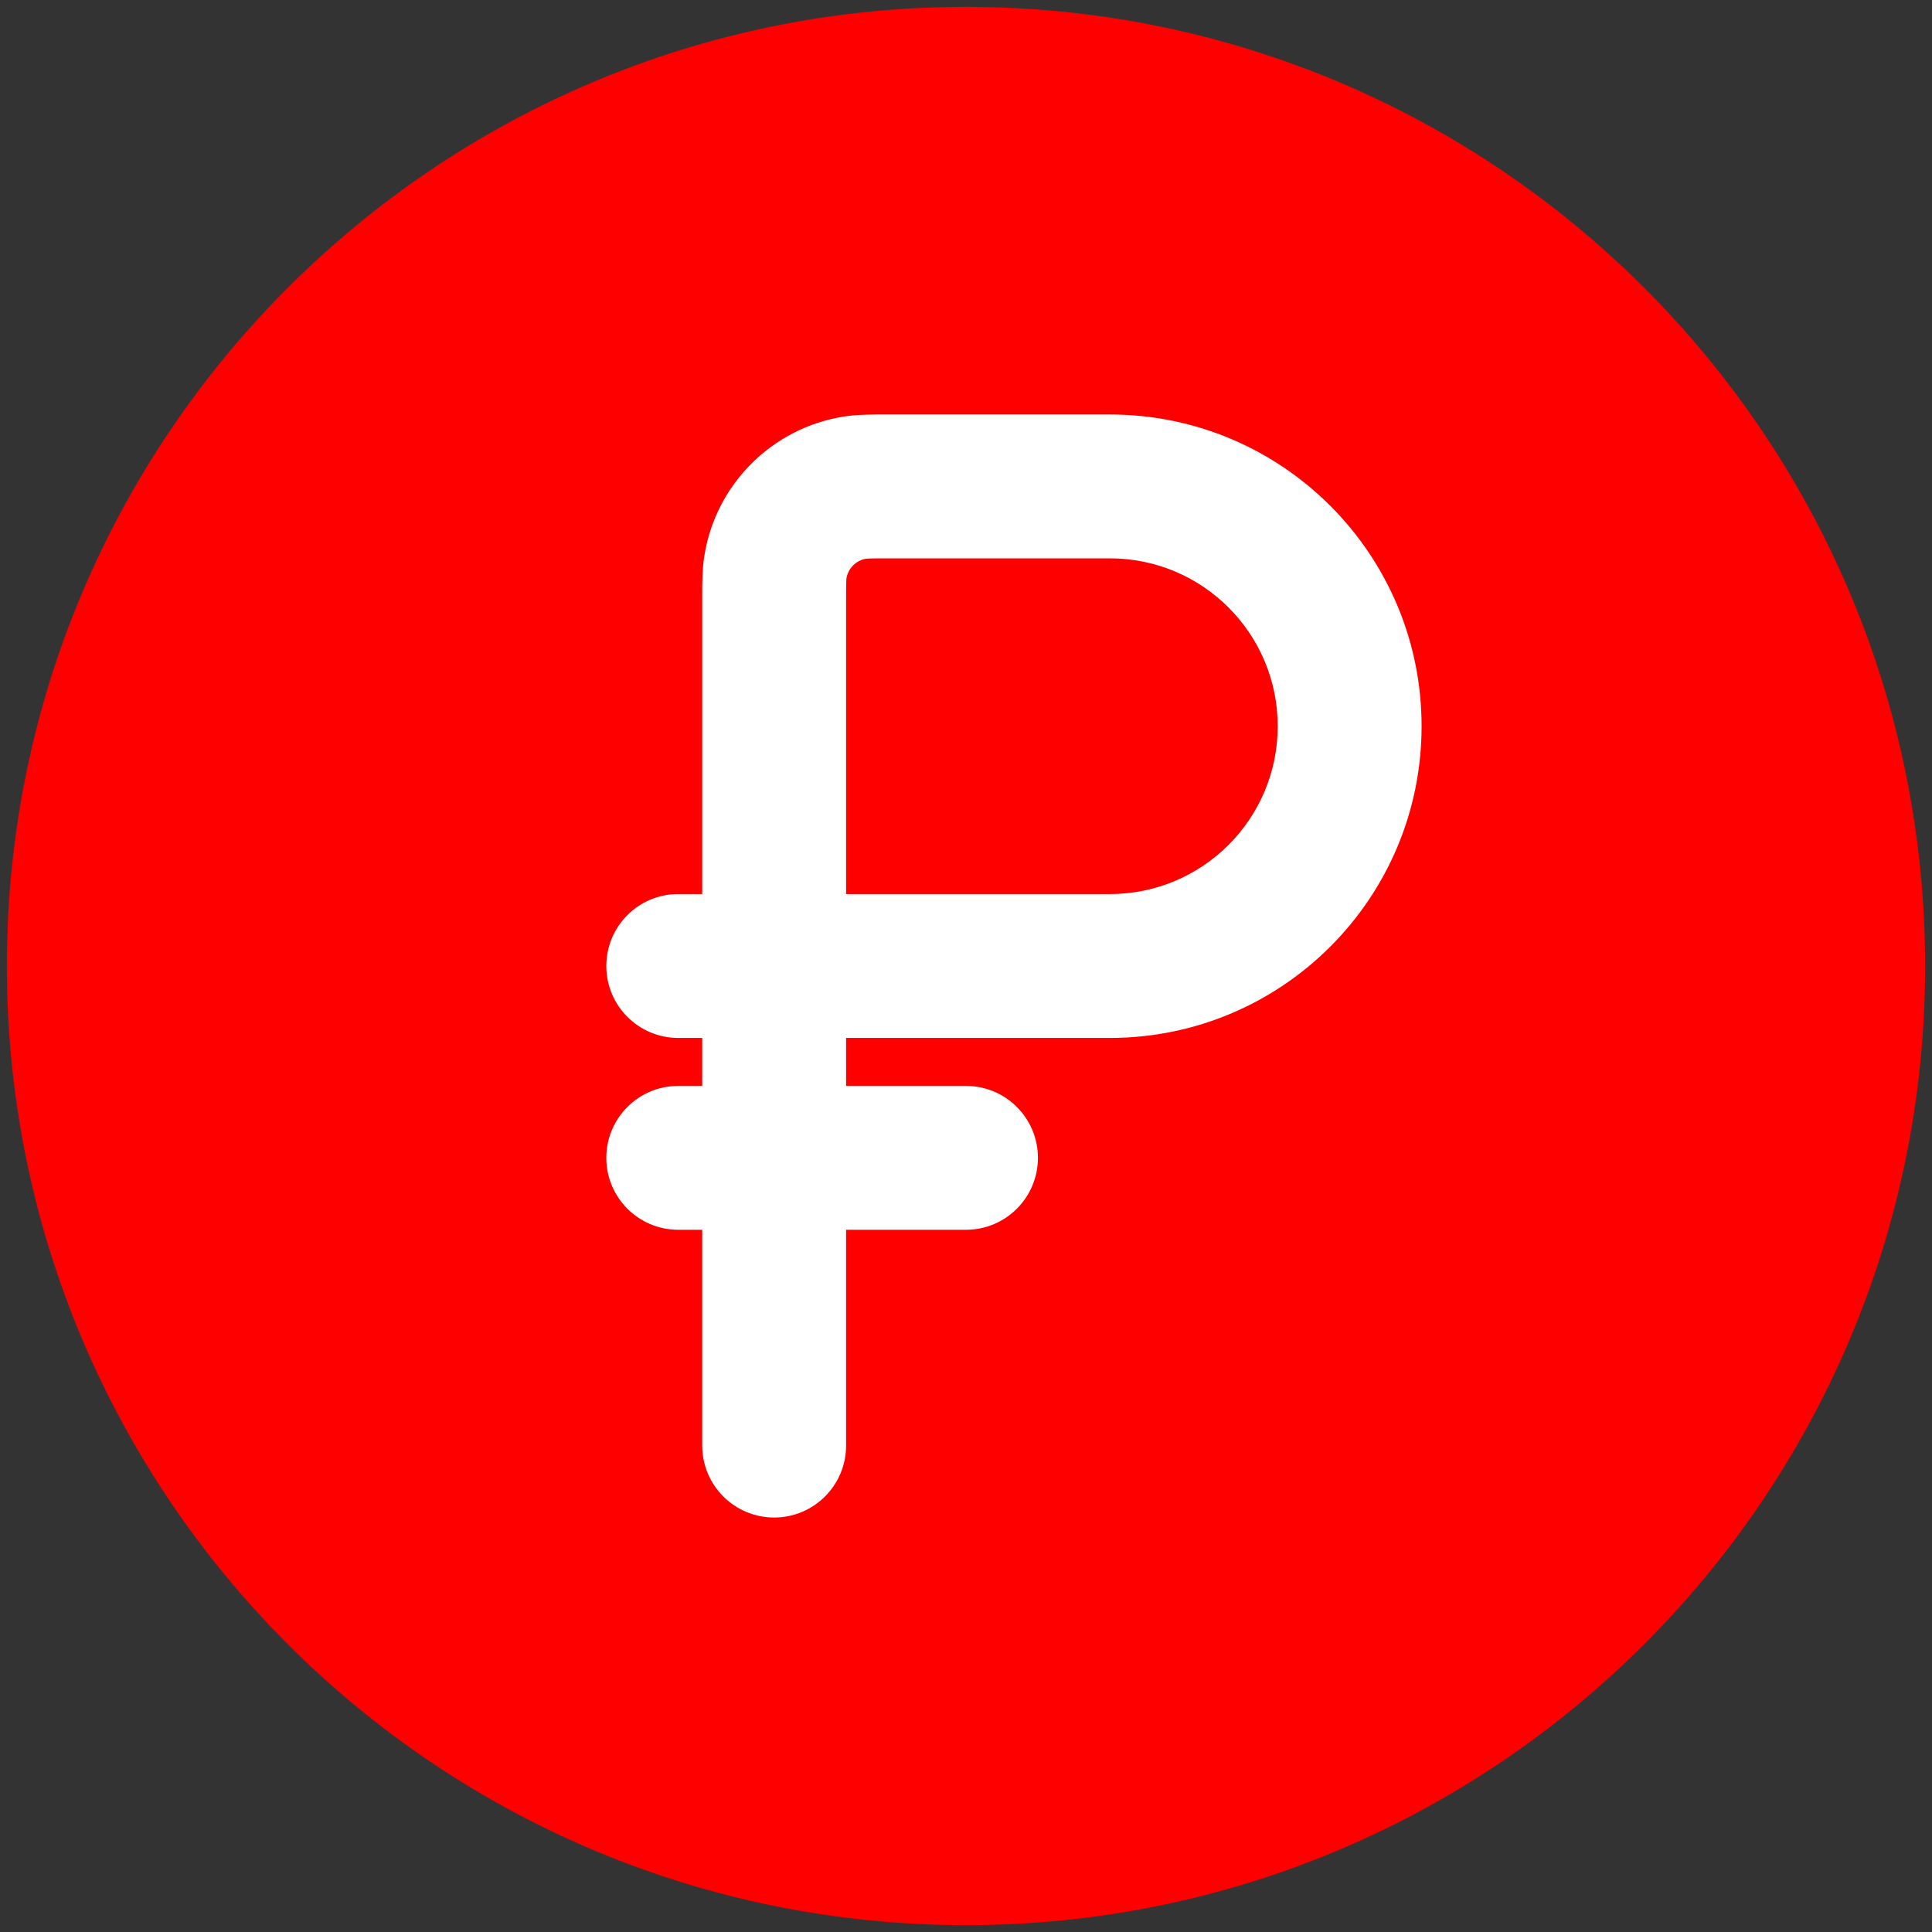
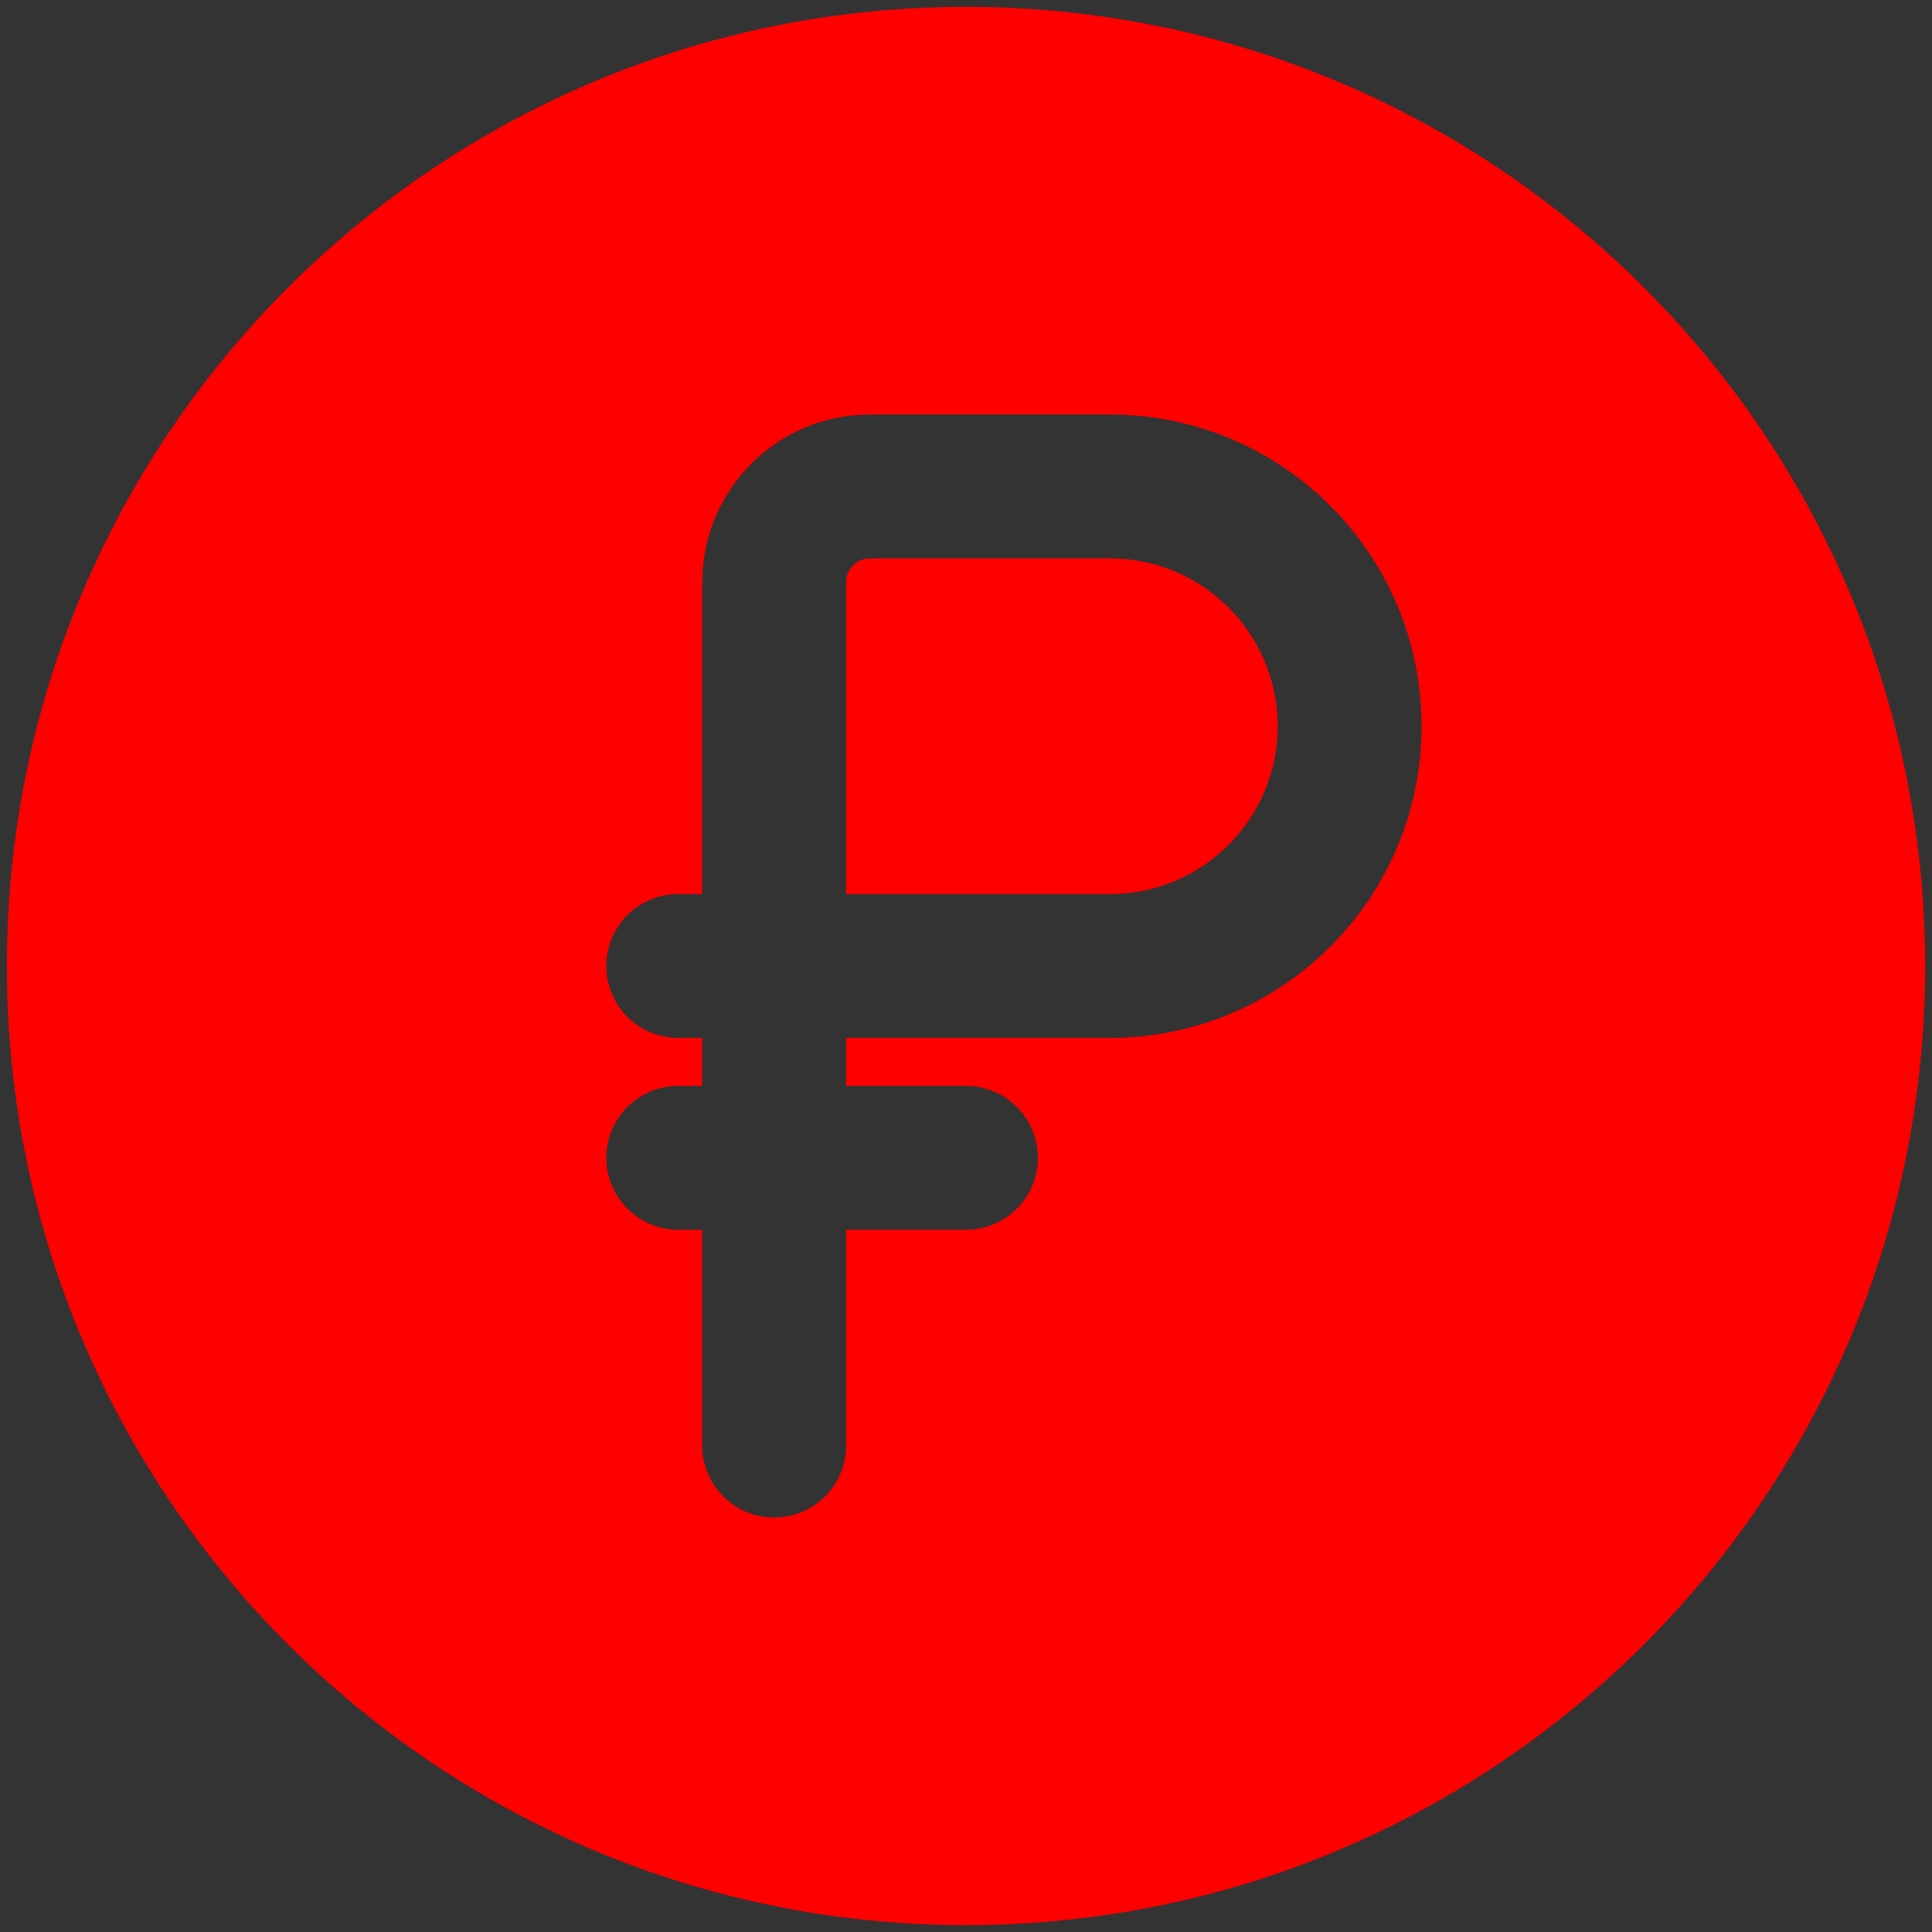
<svg xmlns="http://www.w3.org/2000/svg" width="500" height="500" version="1.1" fill="red" viewBox="115 45 470 470">
  <rect x="115" y="45" width="470" height="470" fill="#333333" stroke="none" />
  <g>
-     <rect width="400" height="400" rx="250" x="130" y="80" fill="white" />
    <path d="m385 262.5h-64.168v-71.168c0-2.262 0.004-3.609 0.031-4.625 0.016-0.645 0.043-0.922 0.047-0.988 0.41-2.469 2.34-4.402 4.809-4.809 0.066-0.004 0.348-0.031 0.988-0.047 1.016-0.027 2.363-0.031 4.625-0.031h53.668c22.551 0 40.832 18.281 40.832 40.836 0 22.551-18.281 40.832-40.832 40.832z" />
    <path d="m583.33 280c0 128.87-104.46 233.33-233.33 233.33s-233.33-104.46-233.33-233.33 104.46-233.33 233.33-233.33 233.33 104.46 233.33 233.33zm-320.83 46.668c0-9.664 7.836-17.5 17.5-17.5h5.832v-11.668h-5.832c-9.664 0-17.5-7.836-17.5-17.5s7.836-17.5 17.5-17.5h5.832v-72.066c-0.004-3.394-0.008-6.922 0.504-10.156 2.766-17.469 16.473-31.176 33.941-33.941 3.231-0.512 6.762-0.508 10.156-0.504h54.566c41.883 0 75.832 33.953 75.832 75.836 0 41.879-33.949 75.832-75.832 75.832h-64.168v11.668h29.168c9.664 0 17.5 7.836 17.5 17.5 0 9.664-7.836 17.5-17.5 17.5h-29.168v52.5c0 9.664-7.836 17.5-17.5 17.5-9.664 0-17.5-7.836-17.5-17.5v-52.5h-5.832c-9.664 0-17.5-7.836-17.5-17.5z" fill-rule="evenodd" />
  </g>
</svg>